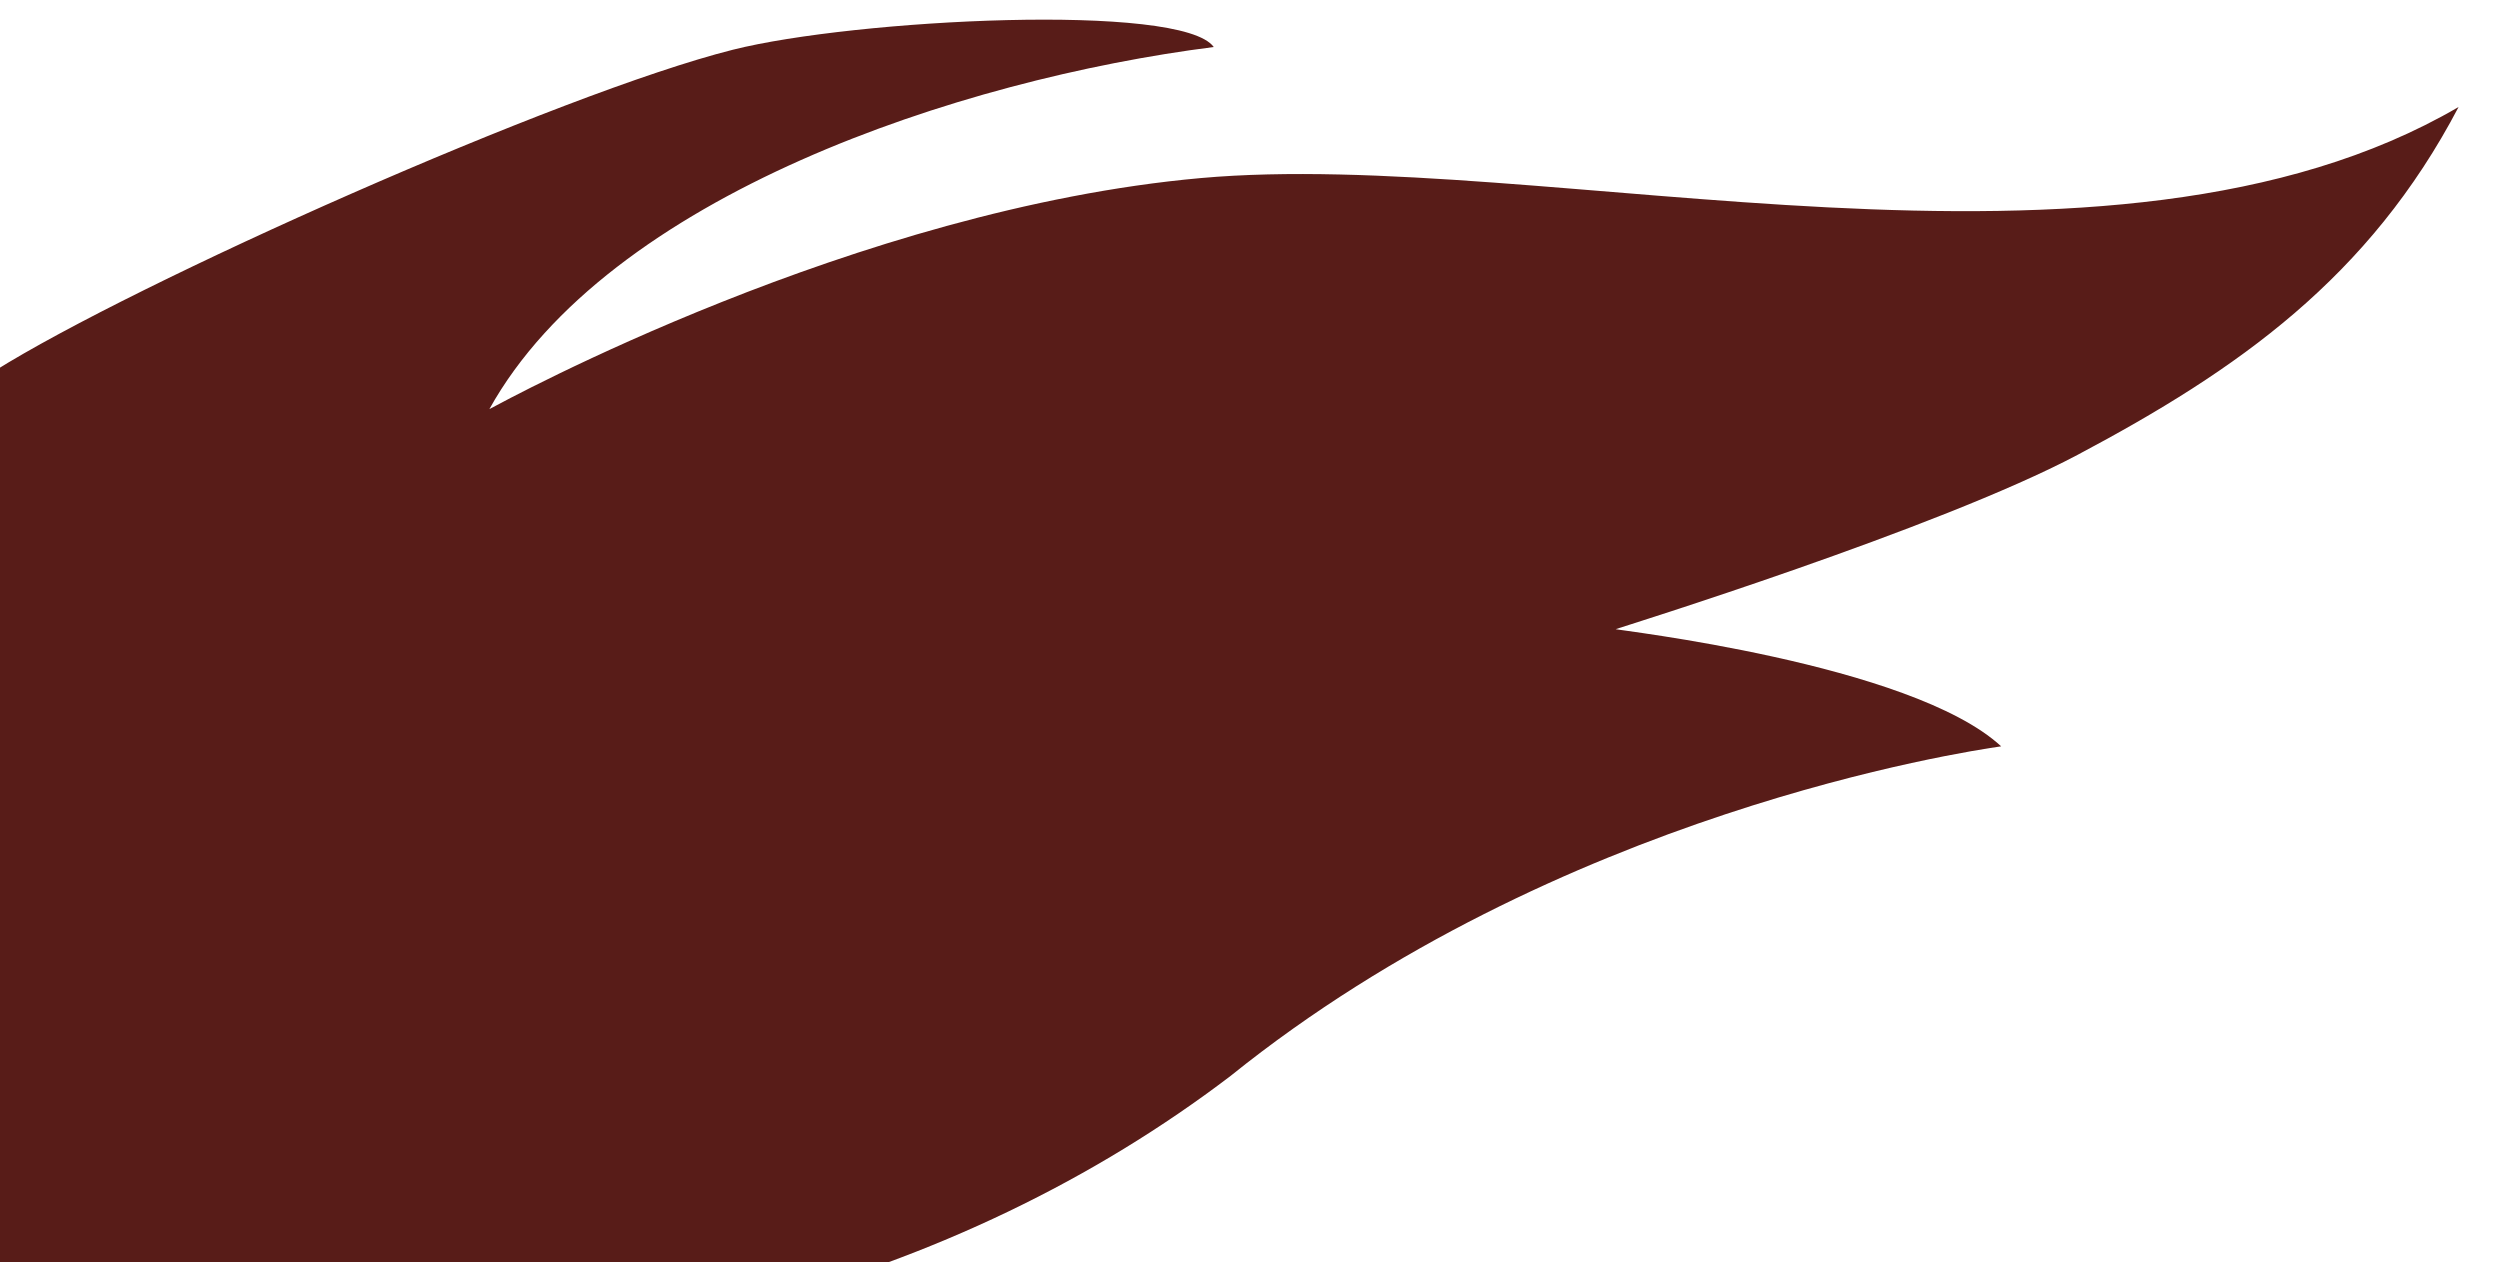
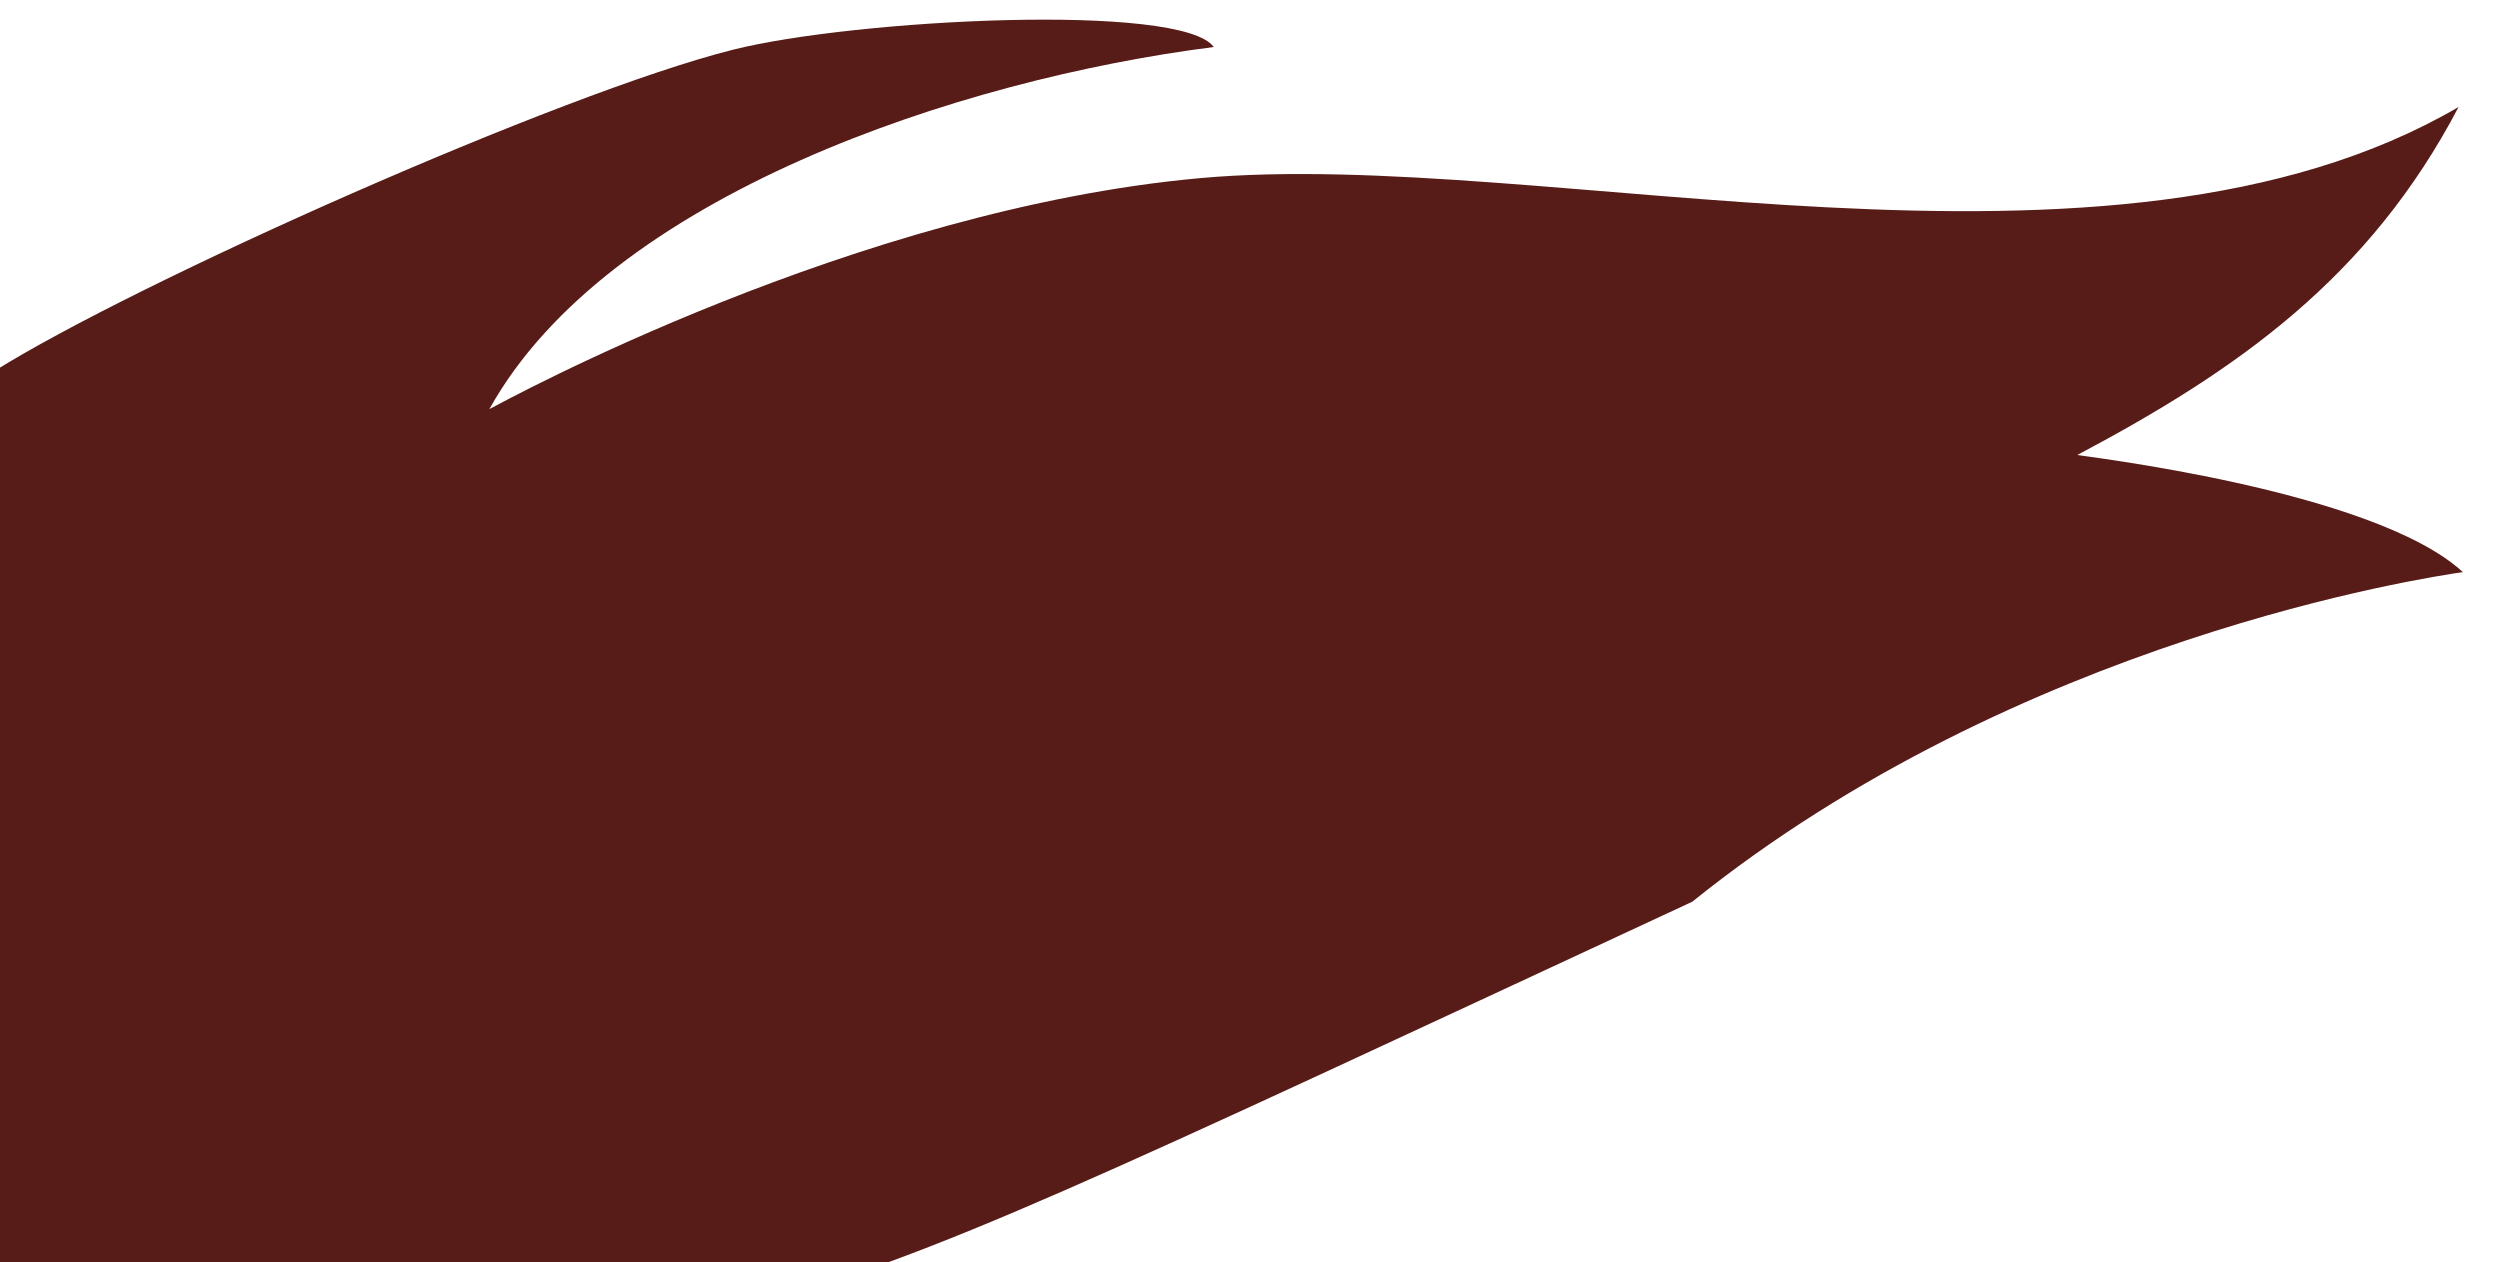
<svg xmlns="http://www.w3.org/2000/svg" version="1.1" id="Ebene_1" x="0px" y="0px" viewBox="0 0 2560 1291.9" style="enable-background:new 0 0 2560 1291.9;" xml:space="preserve" width="400" height="202">
  <style type="text/css">
	.st0{fill:#581C18;}
</style>
  <g>
-     <path class="st0" d="M2517.6,109.1c-91.6,174.7-225.7,269-390.3,356.3c-142,75.3-467.1,176.4-472.8,178.4   c-2.1,0.7,302.4,34.9,394.7,120c-36.7,5.3-454,67.9-789.1,337.5C1121,1207.2,956.6,1287,769.9,1336.1   c-287.6,75.6-524.1,59.9-712.3-36.4l-172.3,50.4l-131-447.8c-14.9-5.8-28.3-17-46.8-33.9c-77-70-125.2-72.8-71.7-170.7   c71.7-131.4,197.2-216.8,358-317.9C138.7,288.8,574,94.9,750.4,50.5c124.7-31.4,459.5-48.6,492.5-2.8   C983,80.7,622.6,199.9,501.1,418.5c16.6-8.8,375.4-204.9,728.4-236.6S2160,317.9,2517.6,109.1z" />
+     <path class="st0" d="M2517.6,109.1c-91.6,174.7-225.7,269-390.3,356.3c-2.1,0.7,302.4,34.9,394.7,120c-36.7,5.3-454,67.9-789.1,337.5C1121,1207.2,956.6,1287,769.9,1336.1   c-287.6,75.6-524.1,59.9-712.3-36.4l-172.3,50.4l-131-447.8c-14.9-5.8-28.3-17-46.8-33.9c-77-70-125.2-72.8-71.7-170.7   c71.7-131.4,197.2-216.8,358-317.9C138.7,288.8,574,94.9,750.4,50.5c124.7-31.4,459.5-48.6,492.5-2.8   C983,80.7,622.6,199.9,501.1,418.5c16.6-8.8,375.4-204.9,728.4-236.6S2160,317.9,2517.6,109.1z" />
  </g>
</svg>